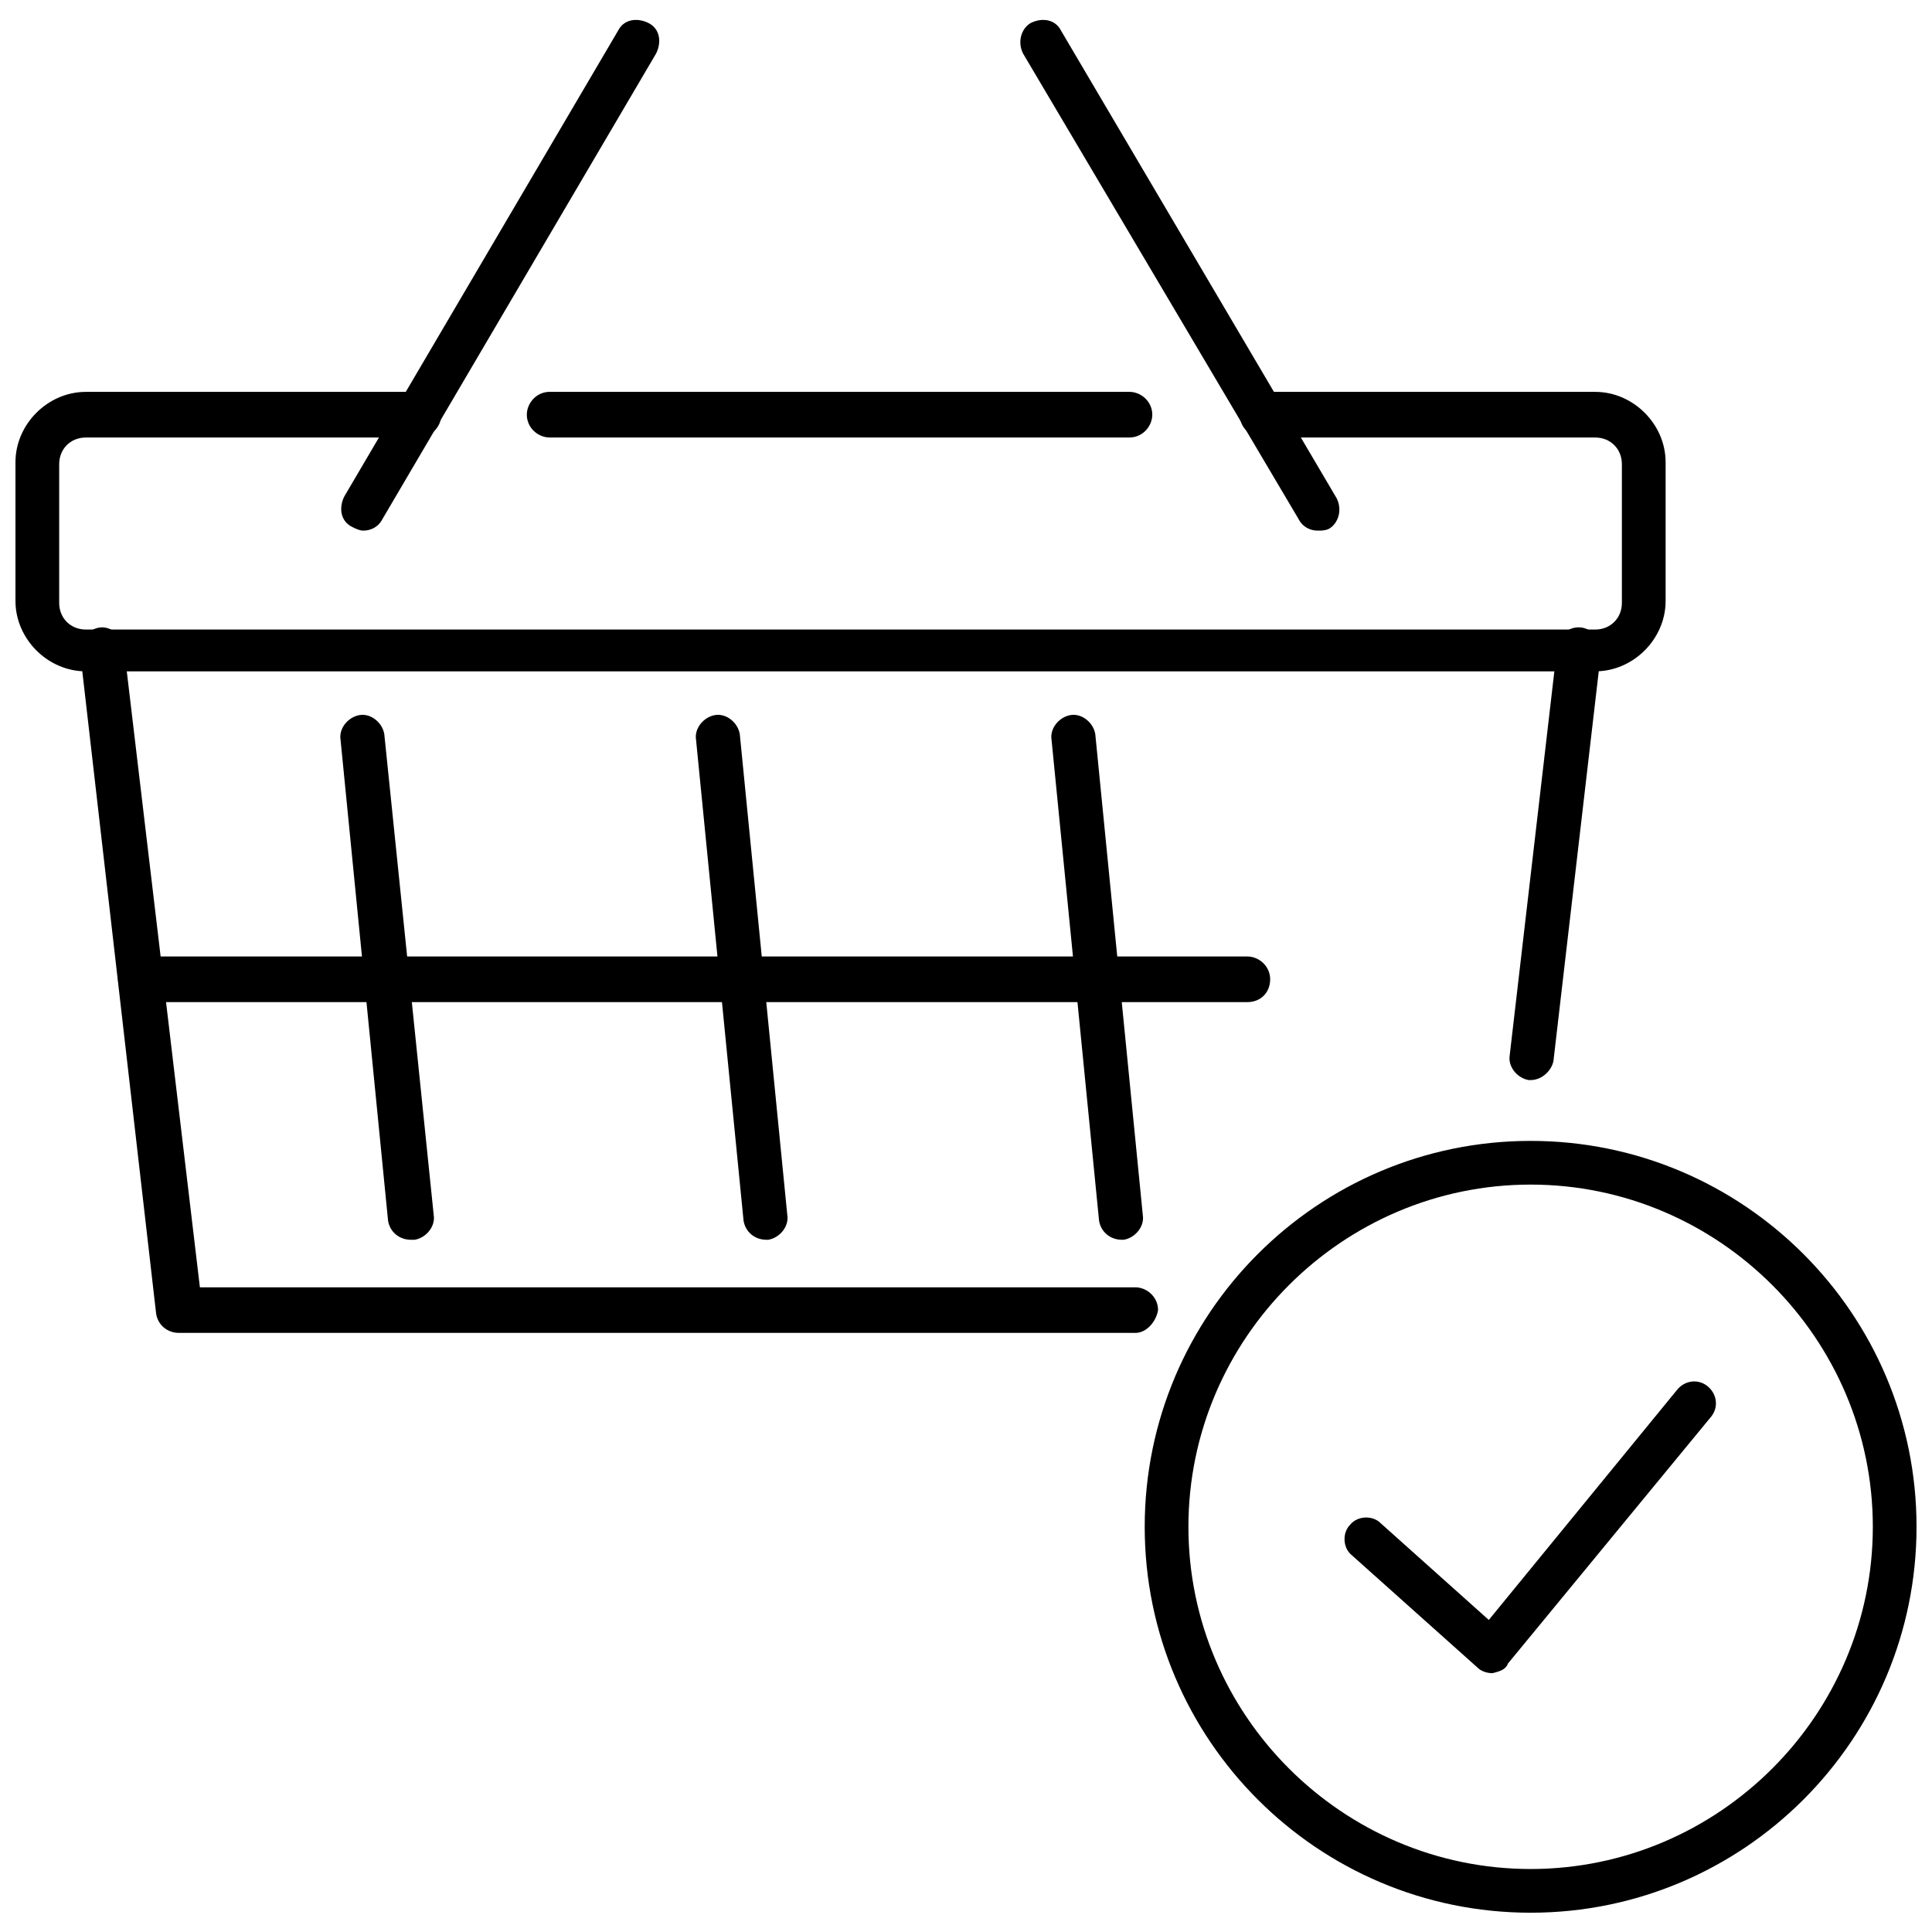
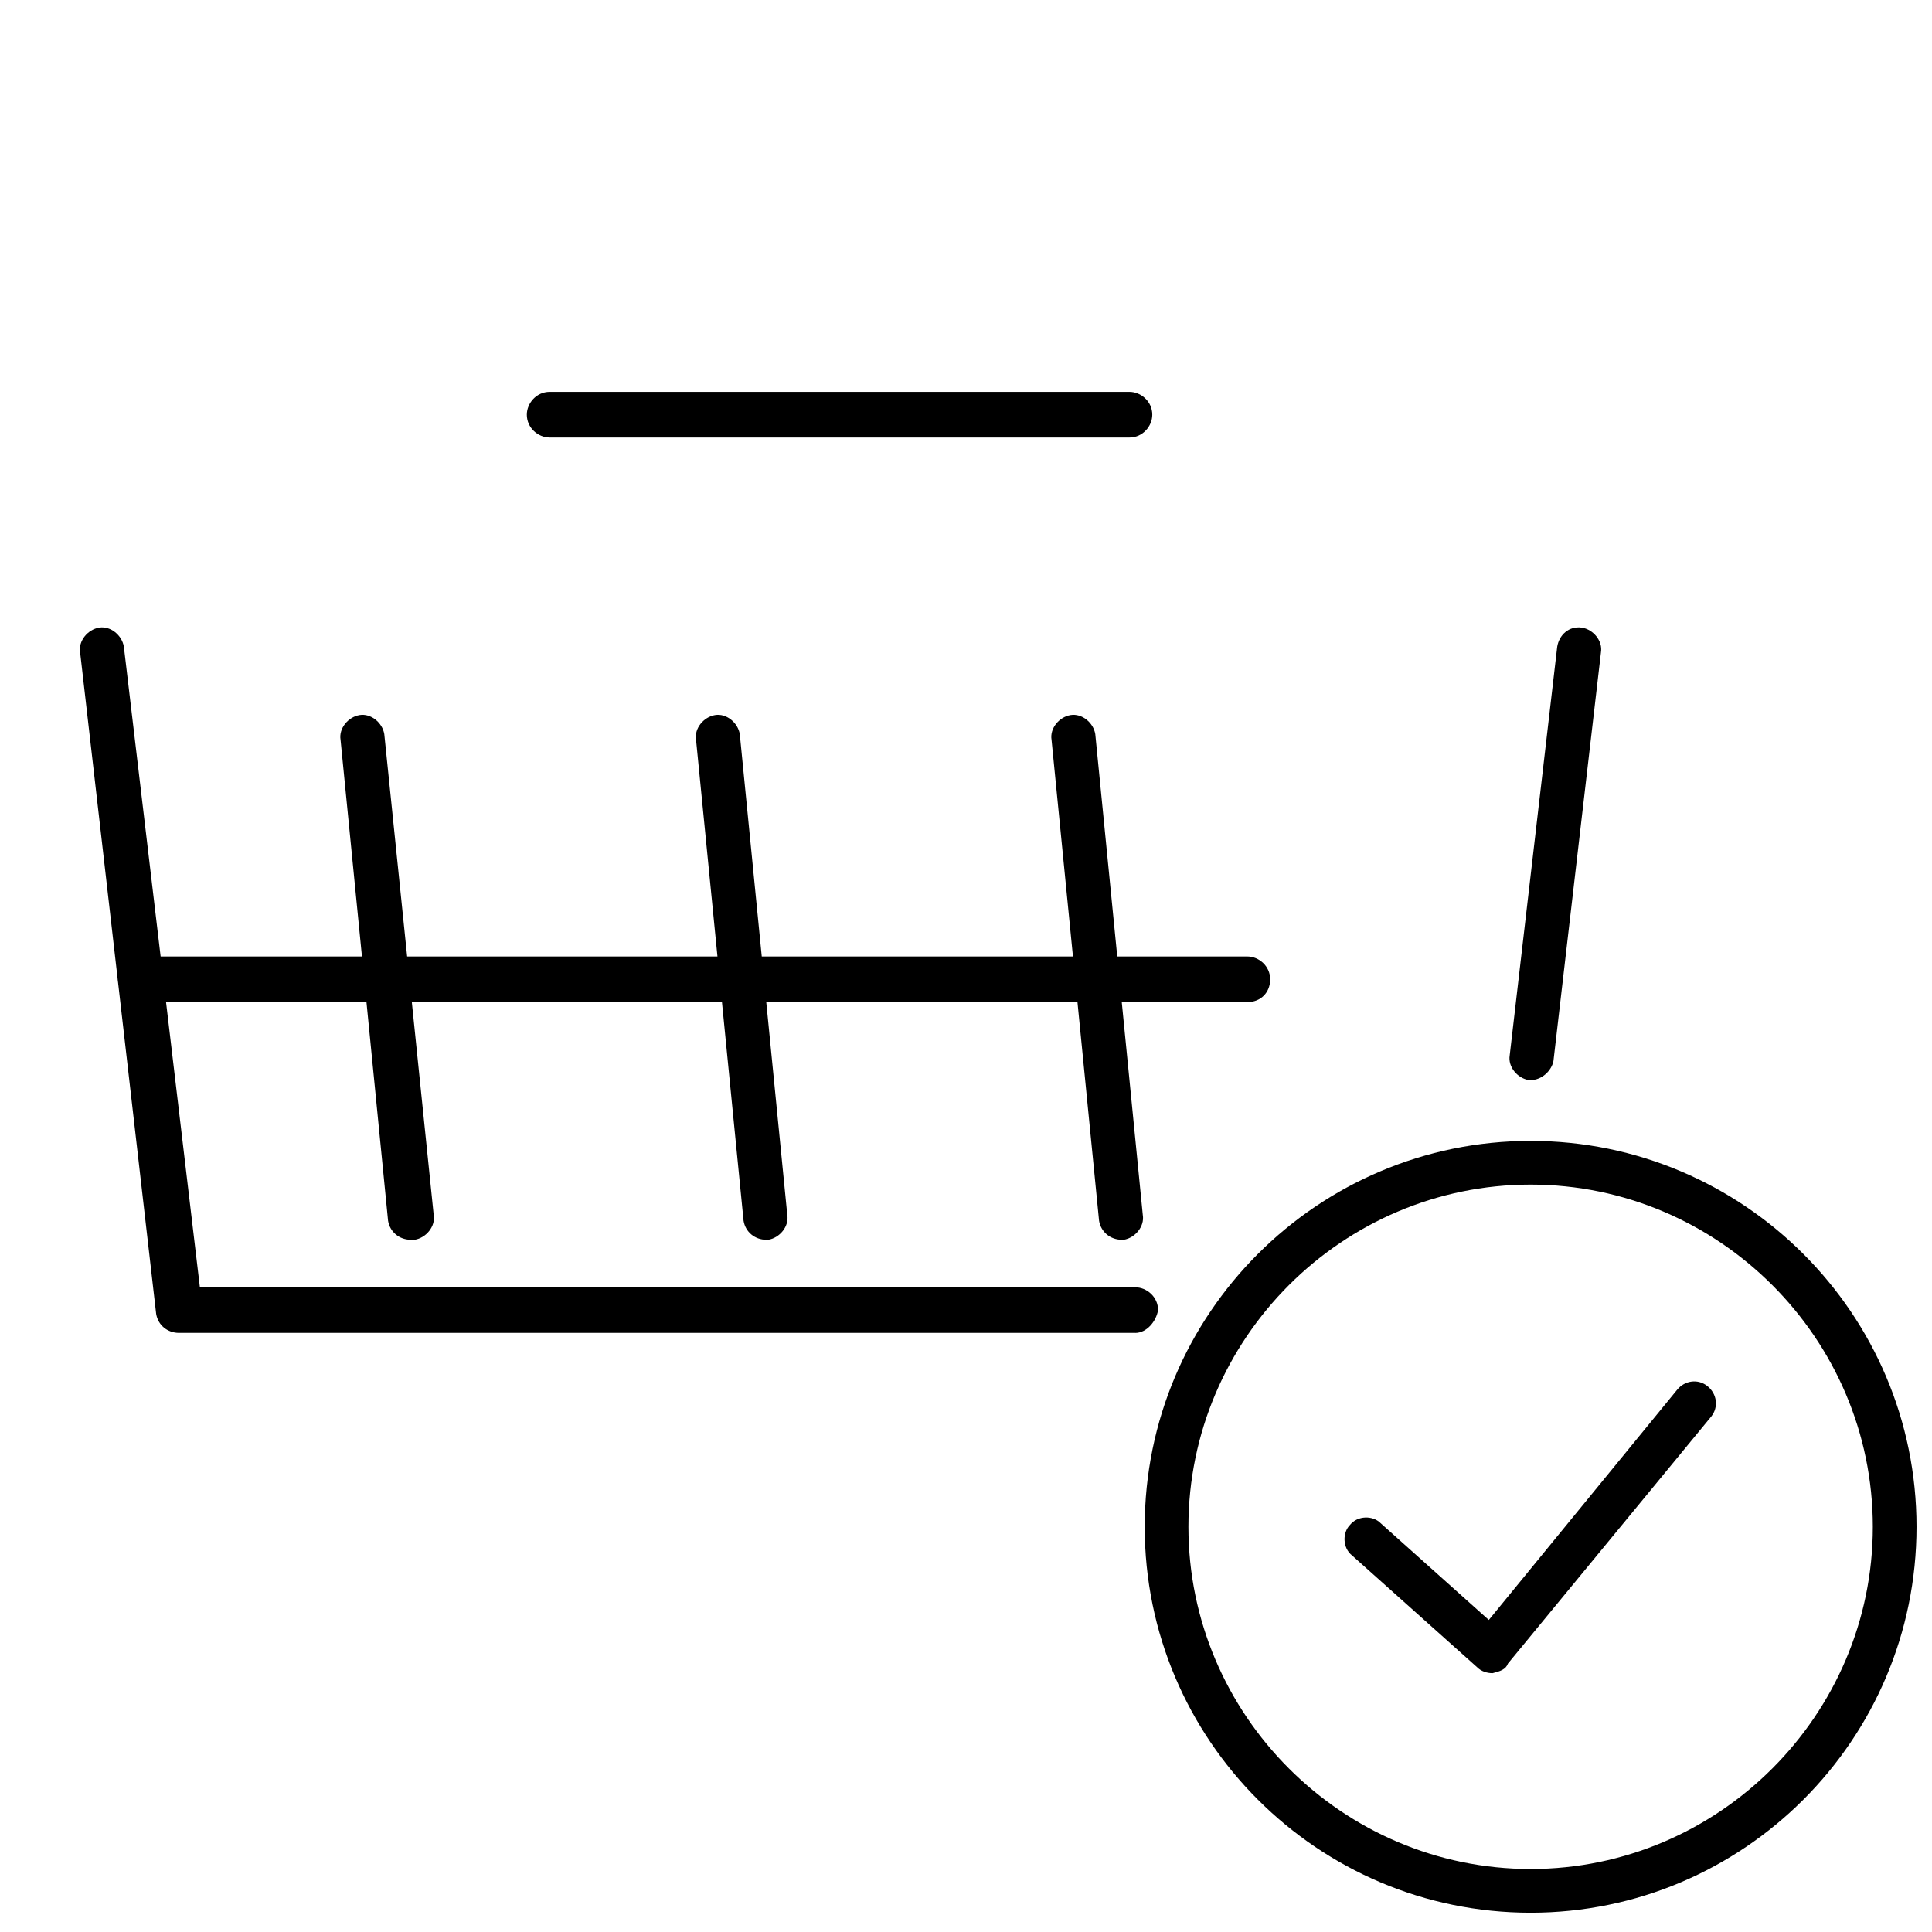
<svg xmlns="http://www.w3.org/2000/svg" width="800px" height="800px" version="1.1" viewBox="144 144 512 512">
  <defs>
    <clipPath id="b">
      <path d="m148.09 247h437.91v75h-437.91z" />
    </clipPath>
    <clipPath id="a">
      <path d="m447 446h204.9v205h-204.9z" />
    </clipPath>
  </defs>
  <g clip-path="url(#b)">
-     <path d="m566.76 321.91h-400.02c-10.078 0-18.641-8.566-18.641-18.641v-36.777c0-10.078 8.566-18.641 18.641-18.641h88.168c3.023 0 6.047 2.519 6.047 6.047 0 3.023-2.519 6.047-6.047 6.047h-88.168c-4.031 0-7.055 3.023-7.055 7.055v36.777c0 4.031 3.023 7.055 7.055 7.055h400.02c4.031 0 7.055-3.023 7.055-7.055v-36.777c0-4.031-3.023-7.055-7.055-7.055h-88.164c-3.023 0-6.047-2.519-6.047-6.047 0-3.023 2.519-6.047 6.047-6.047h88.168c10.078 0 18.641 8.566 18.641 18.641v36.777c0 10.078-8.566 18.641-18.645 18.641z" />
-   </g>
+     </g>
  <path d="m443.32 259.94h-153.66c-3.023 0-6.047-2.519-6.047-6.047 0-3.023 2.519-6.047 6.047-6.047h153.66c3.023 0 6.047 2.519 6.047 6.047 0 3.023-2.519 6.047-6.047 6.047z" />
  <path d="m444.84 497.23h-253.41c-3.023 0-5.543-2.016-6.047-5.039l-20.152-175.32c-0.504-3.023 2.016-6.047 5.039-6.551 3.023-0.504 6.047 2.016 6.551 5.039l20.152 169.79h247.88c3.023 0 6.047 2.519 6.047 6.047-0.508 3.019-3.027 6.043-6.051 6.043z" />
  <path d="m549.63 430.23h-0.504c-3.023-0.504-5.543-3.527-5.039-6.551l12.594-108.32c0.504-3.023 3.023-5.543 6.551-5.039 3.023 0.504 5.543 3.527 5.039 6.551l-12.594 108.32c-0.504 2.519-3.023 5.039-6.047 5.039z" />
  <path d="m252.89 472.55c-3.023 0-5.543-2.016-6.047-5.039l-12.594-127.46c-0.504-3.023 2.016-6.047 5.039-6.551 3.023-0.504 6.047 2.016 6.551 5.039l13.098 127.46c0.504 3.023-2.016 6.047-5.039 6.551h-1.008z" />
-   <path d="m347.1 472.55c-3.023 0-5.543-2.016-6.047-5.039l-12.594-127.46c-0.504-3.023 2.016-6.047 5.039-6.551 3.023-0.504 6.047 2.016 6.551 5.039l12.594 127.46c0.504 3.023-2.016 6.047-5.039 6.551h-0.504z" />
+   <path d="m347.1 472.55c-3.023 0-5.543-2.016-6.047-5.039l-12.594-127.46c-0.504-3.023 2.016-6.047 5.039-6.551 3.023-0.504 6.047 2.016 6.551 5.039l12.594 127.46c0.504 3.023-2.016 6.047-5.039 6.551z" />
  <path d="m441.31 472.55c-3.023 0-5.543-2.016-6.047-5.039l-12.594-127.46c-0.504-3.023 2.016-6.047 5.039-6.551 3.023-0.504 6.047 2.016 6.551 5.039l12.594 127.46c0.504 3.023-2.016 6.047-5.039 6.551h-0.504z" />
-   <path d="m493.2 284.62c-2.016 0-4.031-1.008-5.039-3.023l-73.051-123.43c-1.512-3.023-0.504-6.551 2.016-8.062 3.023-1.512 6.547-1.008 8.059 2.016l73.051 123.94c1.512 3.023 0.504 6.551-2.016 8.062-1.004 0.5-2.012 0.5-3.019 0.5z" />
-   <path d="m240.29 284.62c-1.008 0-2.016-0.504-3.023-1.008-3.023-1.512-3.527-5.039-2.016-8.062l72.551-123.43c1.512-3.023 5.039-3.527 8.062-2.016 3.023 1.512 3.527 5.039 2.016 8.062l-72.551 123.43c-1.008 2.016-3.023 3.023-5.039 3.023z" />
  <g clip-path="url(#a)">
    <path d="m549.63 650.89c-56.426 0-102.27-45.848-102.27-102.27 0-56.426 45.848-102.27 102.27-102.27 56.426 0 102.27 45.848 102.27 102.27 0 56.43-45.848 102.27-102.27 102.27zm0-192.96c-49.879 0-90.688 40.809-90.688 90.688s40.809 90.688 90.688 90.688 90.688-40.809 90.688-90.688-40.809-90.688-90.688-90.688z" />
  </g>
  <path d="m539.55 587.41c-1.512 0-3.023-0.504-4.031-1.512l-33.25-29.723c-2.519-2.016-2.519-6.047-0.504-8.062 2.016-2.519 6.047-2.519 8.062-0.504l28.719 25.695 49.879-60.961c2.016-2.519 5.543-3.023 8.062-1.008 2.519 2.016 3.023 5.543 1.008 8.062l-53.906 65.496c-0.512 1.508-2.023 2.012-4.039 2.516z" />
  <path d="m474.56 409.57h-293.22c-3.023 0-6.047-2.519-6.047-6.047 0-3.527 2.519-6.047 6.047-6.047h293.22c3.023 0 6.047 2.519 6.047 6.047 0 3.527-2.519 6.047-6.047 6.047z" />
</svg>